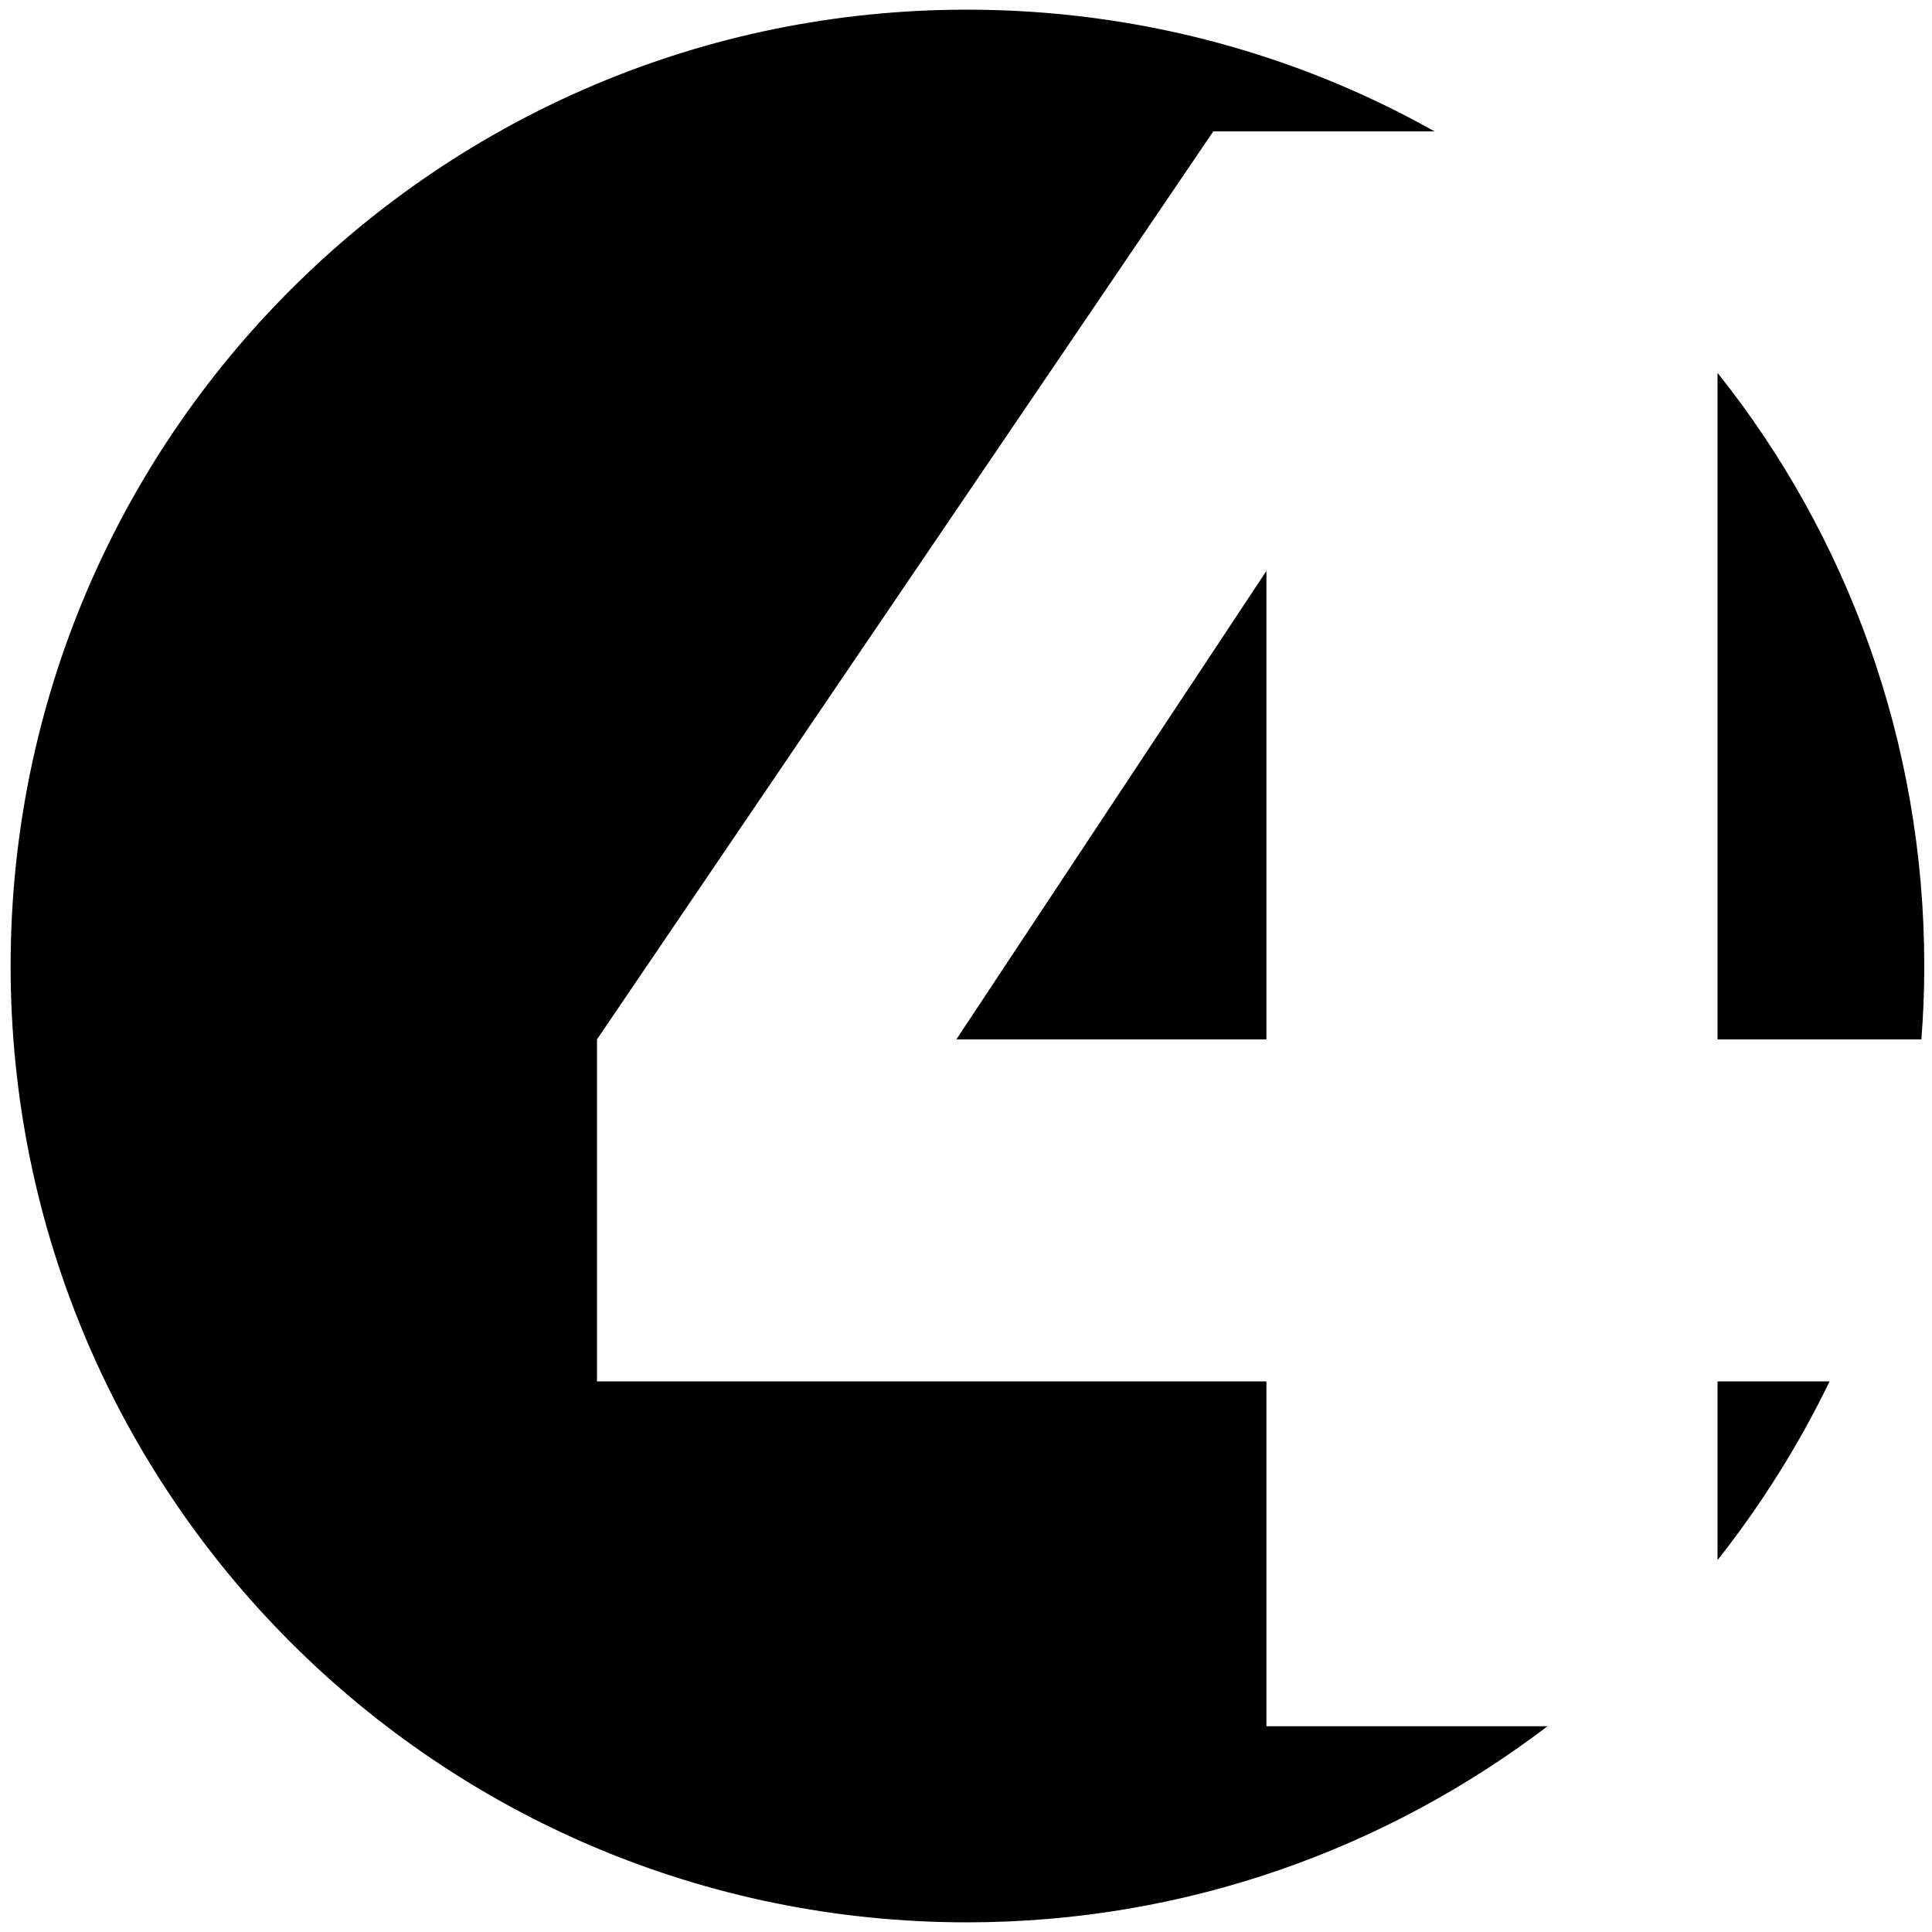
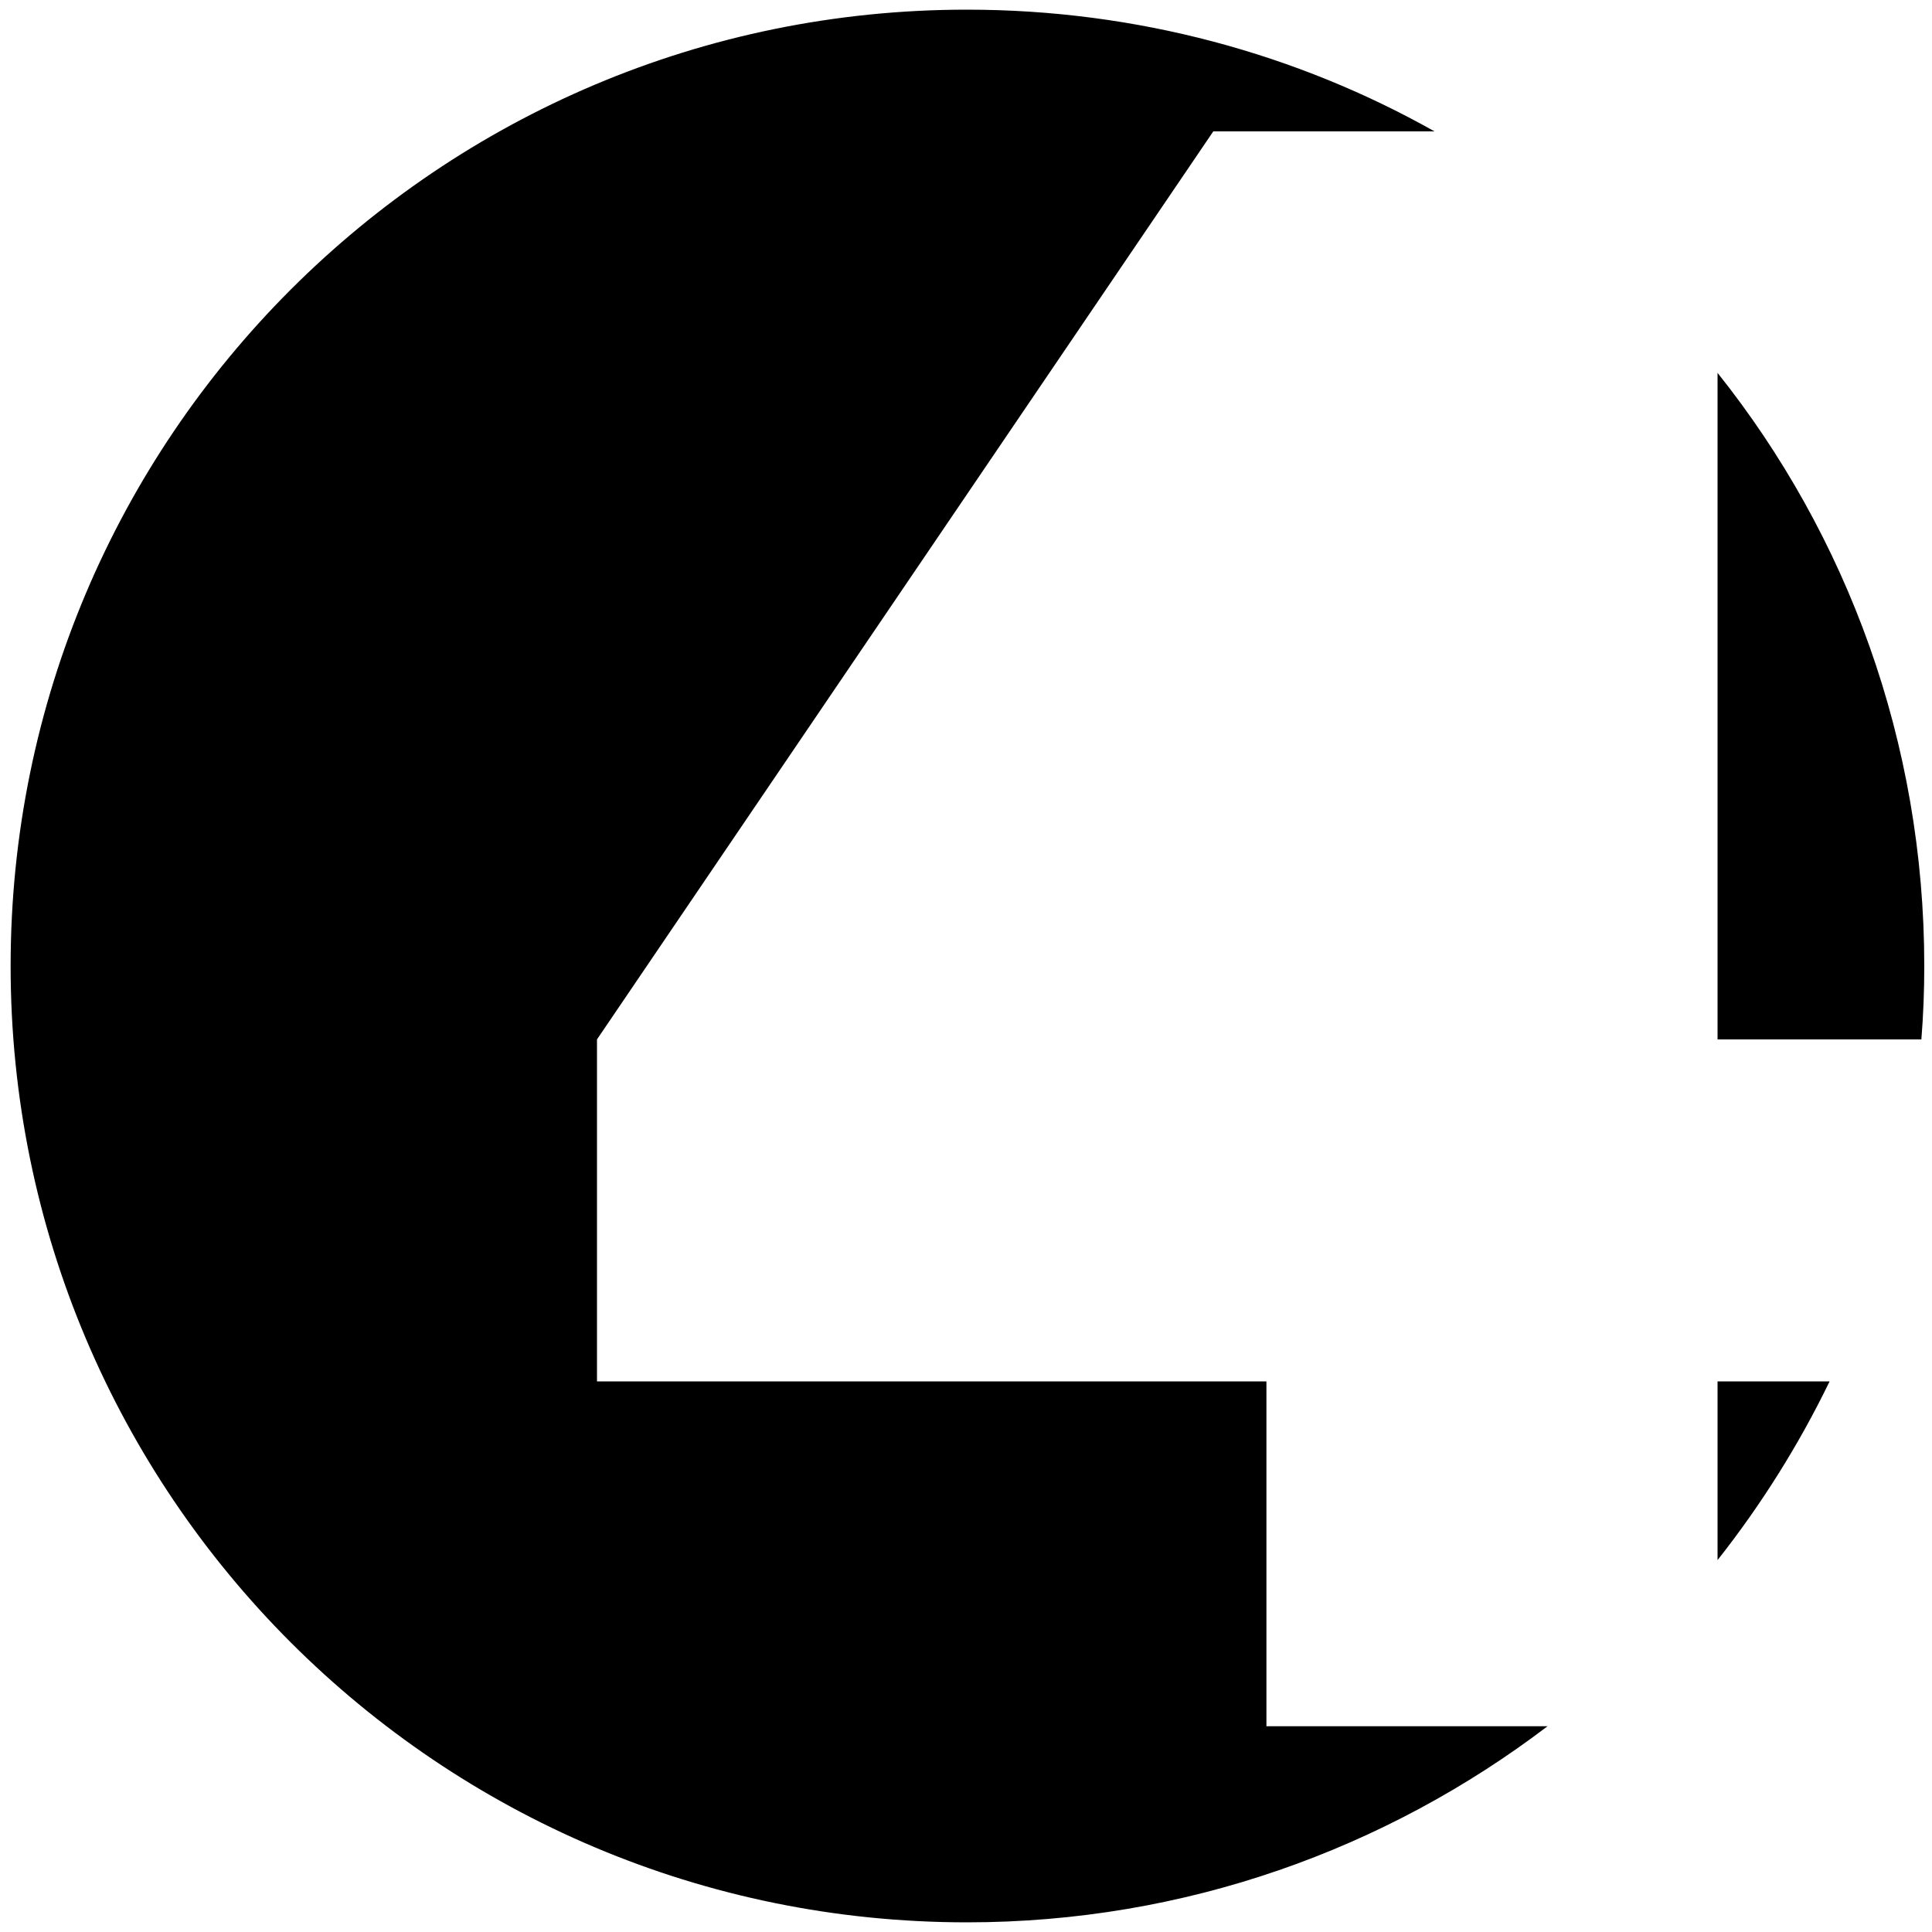
<svg xmlns="http://www.w3.org/2000/svg" id="Layer_1" x="0px" y="0px" viewBox="0 0 200 200" style="enable-background:new 0 0 200 200;" xml:space="preserve">
  <style type="text/css">	.st0{display:none;}	.st1{display:inline;fill:#FFFFFF;}</style>
  <g class="st0">
-     <path class="st1" d="M66.2,126.7l41.9-5.2c2.7,14.7,10.6,22,23.6,22c5.9,0,10.7-1.5,14.4-4.6s5.5-7.2,5.5-12.4c0-3.5-1-6.5-3-9.1  s-4.1-4.5-6.4-5.5c-2.3-1.1-6.2-1.6-11.8-1.6h-19.6V76.8h16.5c8.8,0,14.5-1.6,17-4.7s3.8-6.4,3.8-9.8c0-4.2-1.6-7.8-4.7-10.6  c-3.1-2.8-7.3-4.2-12.4-4.2c-11,0-17.7,6.1-20.1,18.4L72,59.7C75.5,44.6,83,33,94.4,24.8s25-12.3,40.6-12.3c4.6,0,9,0.3,13.1,0.9  C133.9,5.5,117.5,1,100.1,1c-54.7,0-99,44.3-99,99s44.3,99,99,99c25.8,0,49.3-9.9,66.9-26.1c-9.2,3.6-19.8,5.4-31.9,5.4  C97.6,178.3,74.6,161.1,66.2,126.7z" />
+     <path class="st1" d="M66.2,126.7l41.9-5.2c2.7,14.7,10.6,22,23.6,22c5.9,0,10.7-1.5,14.4-4.6s5.5-7.2,5.5-12.4c0-3.5-1-6.5-3-9.1  s-4.1-4.5-6.4-5.5c-2.3-1.1-6.2-1.6-11.8-1.6h-19.6V76.8h16.5c8.8,0,14.5-1.6,17-4.7s3.8-6.4,3.8-9.8c0-4.2-1.6-7.8-4.7-10.6  c-3.1-2.8-7.3-4.2-12.4-4.2c-11,0-17.7,6.1-20.1,18.4L72,59.7s25-12.3,40.6-12.3c4.6,0,9,0.3,13.1,0.9  C133.9,5.5,117.5,1,100.1,1c-54.7,0-99,44.3-99,99s44.3,99,99,99c25.8,0,49.3-9.9,66.9-26.1c-9.2,3.6-19.8,5.4-31.9,5.4  C97.6,178.3,74.6,161.1,66.2,126.7z" />
    <path class="st1" d="M169.4,91.8c15.6,4.7,24.8,13.8,27.9,27.3c1.2-6.2,1.9-12.6,1.9-19.1c0-12.3-2.2-24-6.3-34.9  c-1,5.3-3,10.1-6.1,14.4C182.1,85.6,176.4,89.7,169.4,91.8z" />
  </g>
  <g>
    <path d="M131.1,143H61.8v-35.4l63.8-94h22.9C134.3,5.6,117.7,1,100.1,1c-54.7,0-99,44.3-99,99s44.3,99,99,99  c22.6,0,43.4-7.6,60.1-20.3h-29.1L131.1,143L131.1,143z" />
-     <polygon points="131.1,107.6 131.1,59.1 99,107.6  " />
    <path d="M177.8,143v18.5c4.5-5.7,8.4-11.9,11.6-18.5H177.8z" />
    <path d="M198.9,107.6c0.2-2.5,0.3-5,0.3-7.6c0-23.2-8-44.6-21.4-61.4v69H198.9z" />
  </g>
</svg>